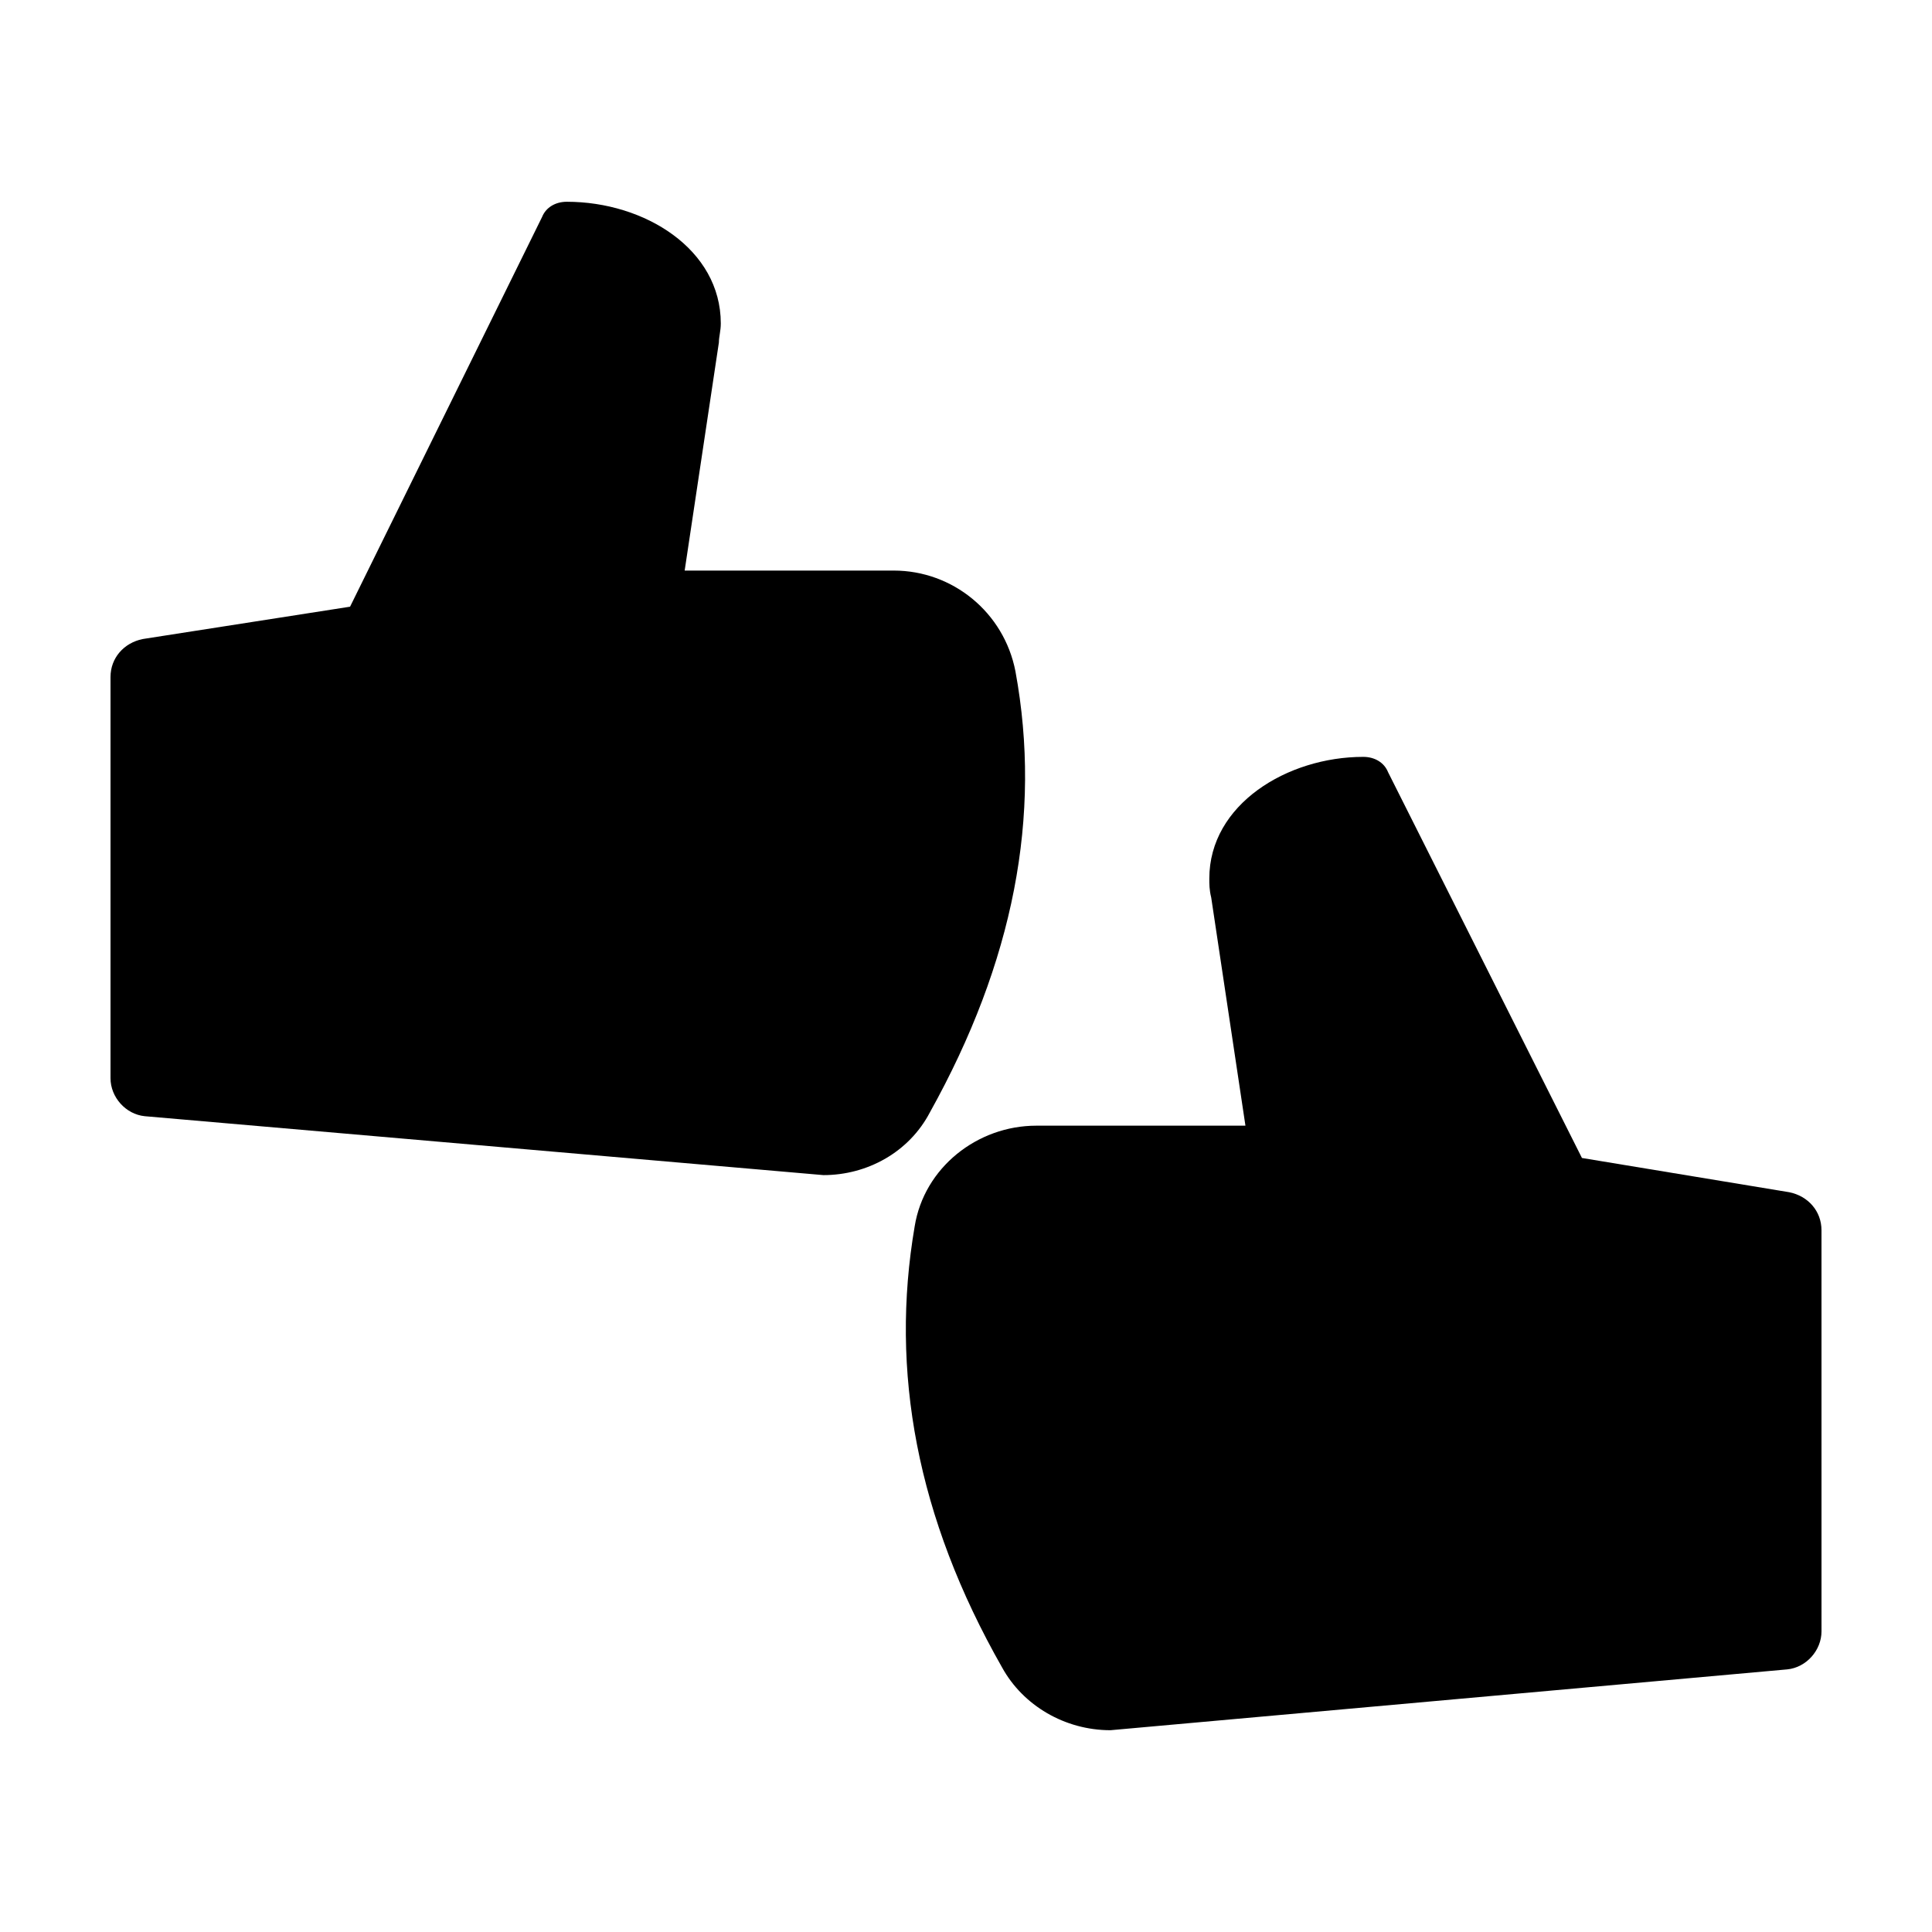
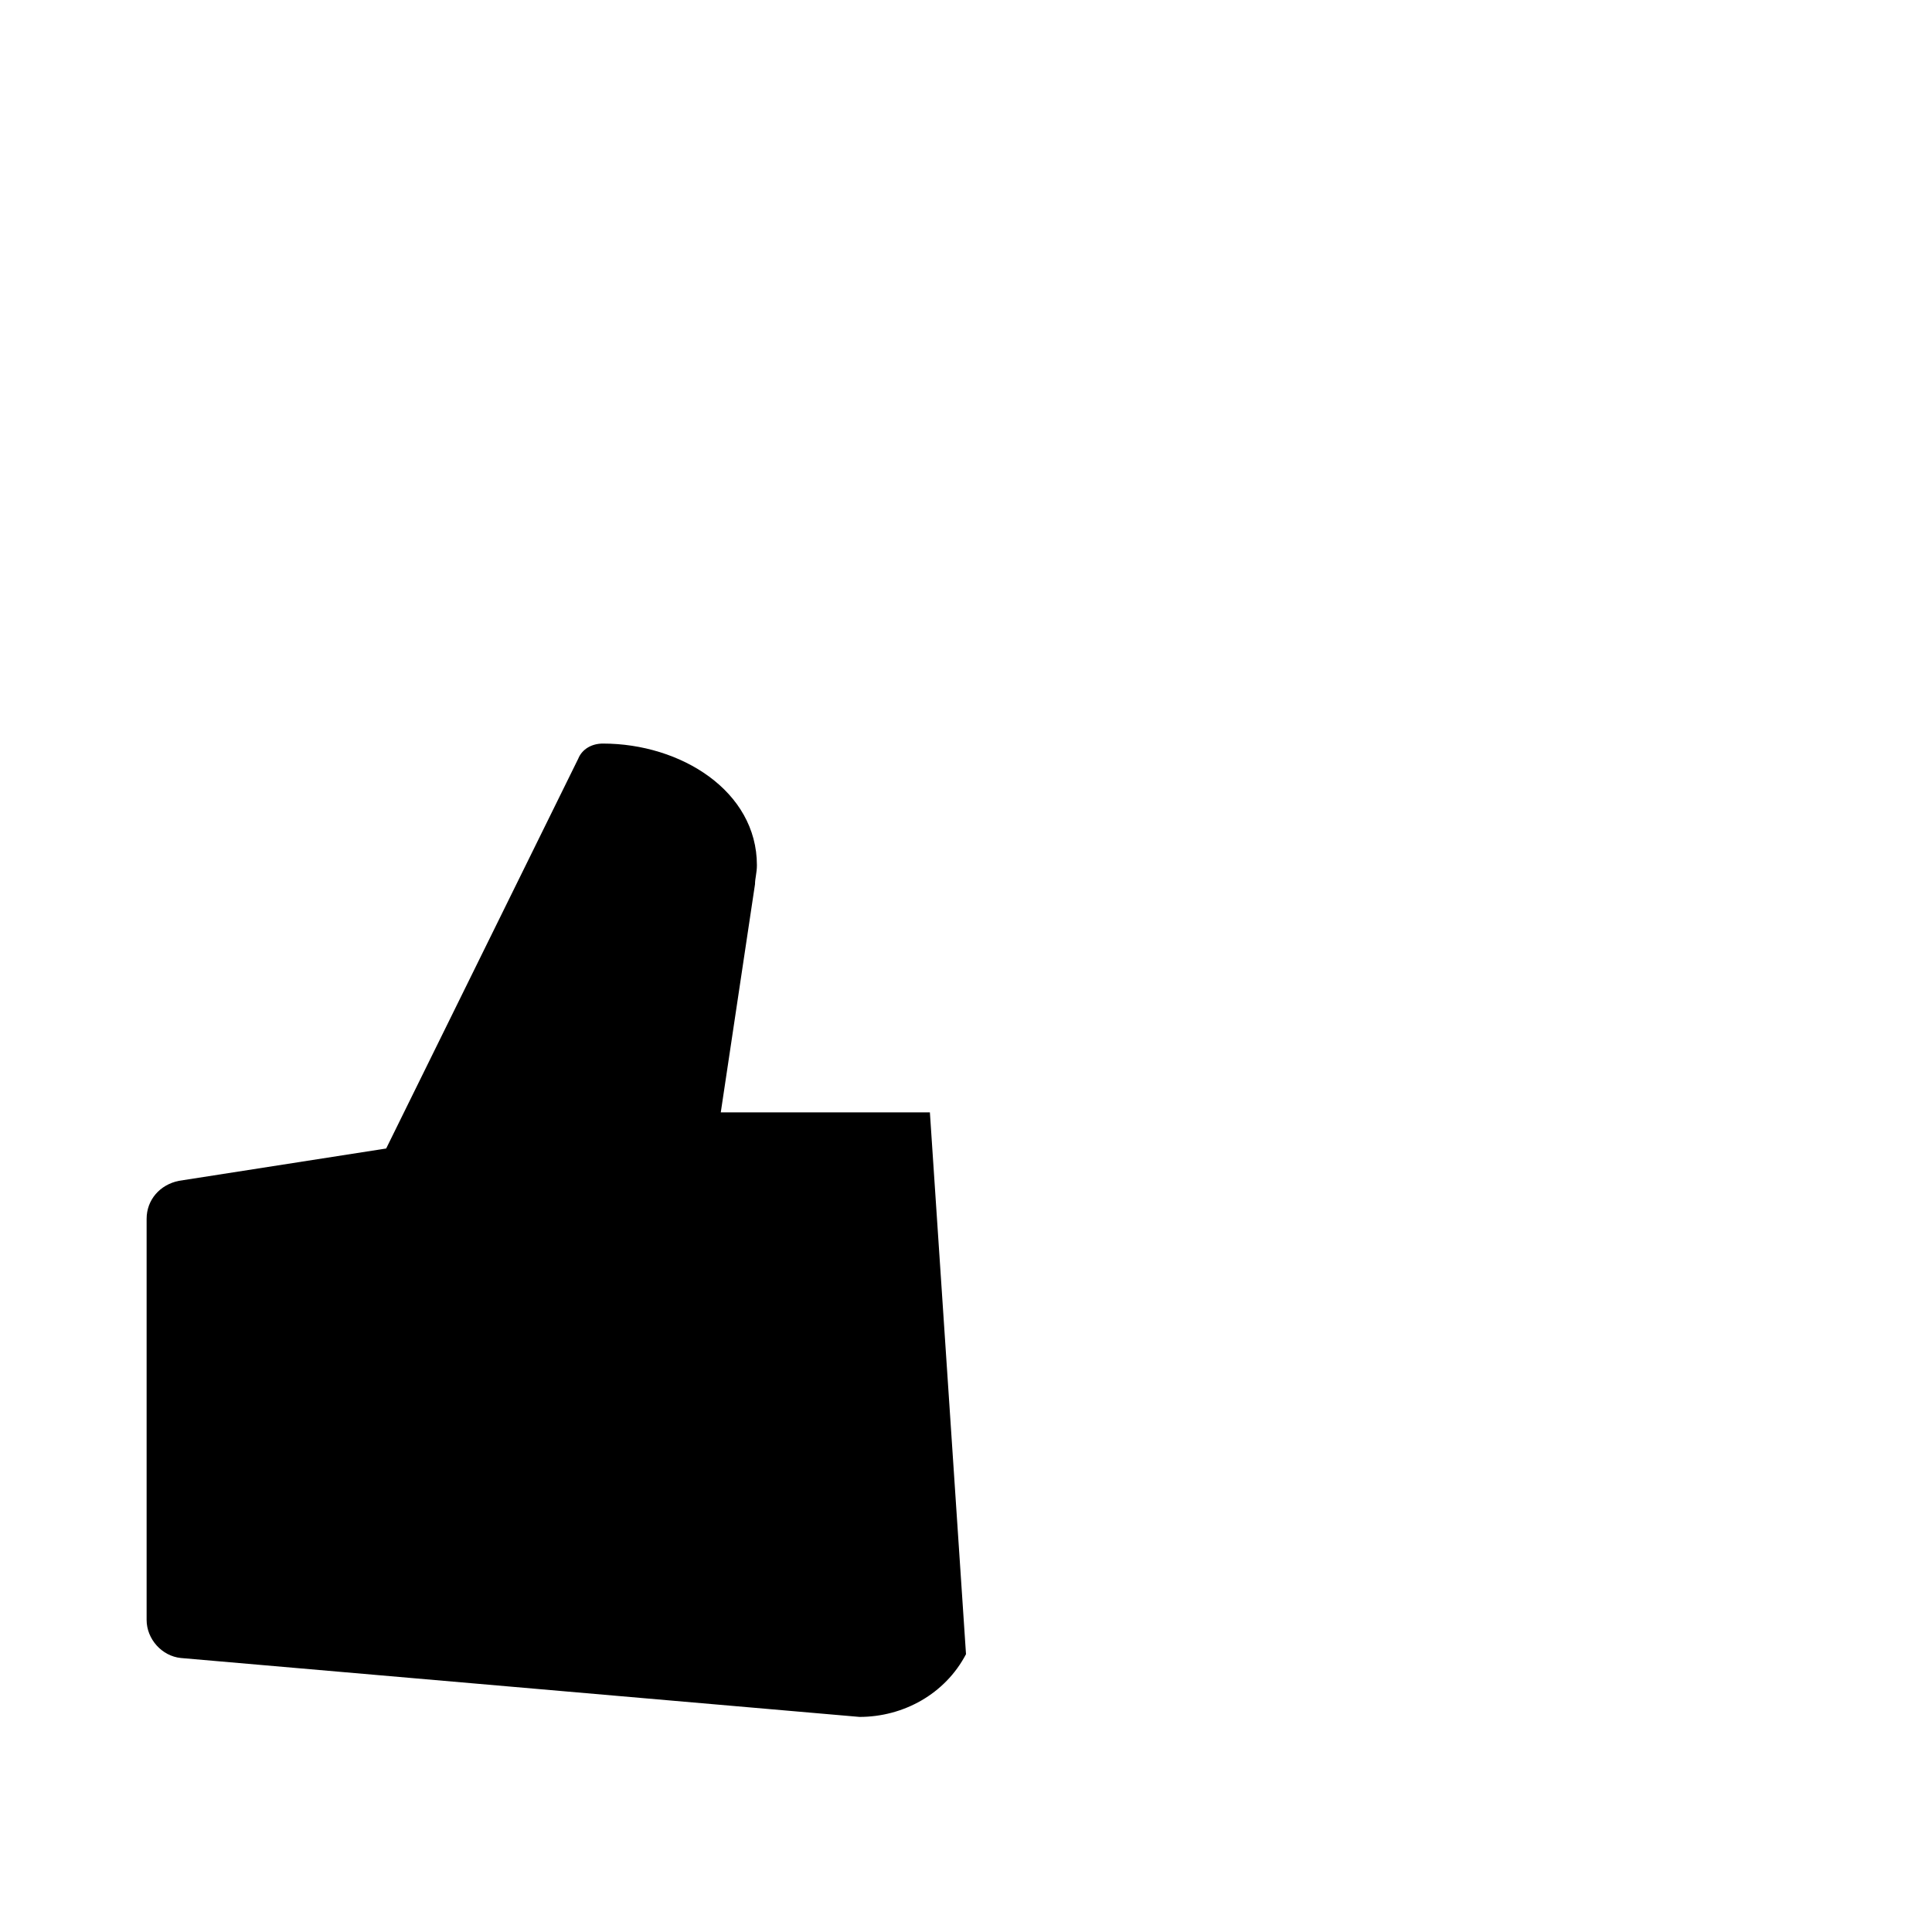
<svg xmlns="http://www.w3.org/2000/svg" fill="#000000" width="800px" height="800px" version="1.1" viewBox="144 144 512 512">
  <g>
-     <path d="m390.43 438.79c22.168-39.801 29.727-78.594 22.672-116.88-3.023-15.617-16.625-26.703-32.242-26.703h-55.418l9.07-60.457c0-1.512 0.504-3.023 0.504-5.039 0-19.648-20.152-32.242-40.809-32.242-3.023 0-5.543 1.512-6.551 4.031l-50.887 103.28-54.918 8.566c-5.039 1.008-8.566 5.039-8.566 10.078v106.3c0 5.039 4.031 9.574 9.07 10.078l179.86 15.613c11.59 0 22.672-6.047 28.215-16.625z" />
-     <path d="m511.84 348.61c-1.008-2.519-3.527-4.031-6.551-4.031-20.152 0-40.809 12.594-40.809 32.242 0 1.512 0 3.023 0.504 5.039l9.07 60.457h-55.418c-15.617 0-29.727 11.082-32.242 26.703-6.551 38.289 0.5 77.082 23.172 116.88 5.543 10.078 16.625 16.625 28.719 16.625l179.36-16.121c5.039-0.504 9.07-5.039 9.07-10.078l-0.004-106.3c0-5.039-3.527-9.07-8.566-10.078l-54.914-9.07z" />
+     <path d="m390.43 438.79h-55.418l9.07-60.457c0-1.512 0.504-3.023 0.504-5.039 0-19.648-20.152-32.242-40.809-32.242-3.023 0-5.543 1.512-6.551 4.031l-50.887 103.28-54.918 8.566c-5.039 1.008-8.566 5.039-8.566 10.078v106.3c0 5.039 4.031 9.574 9.07 10.078l179.86 15.613c11.59 0 22.672-6.047 28.215-16.625z" />
  </g>
</svg>